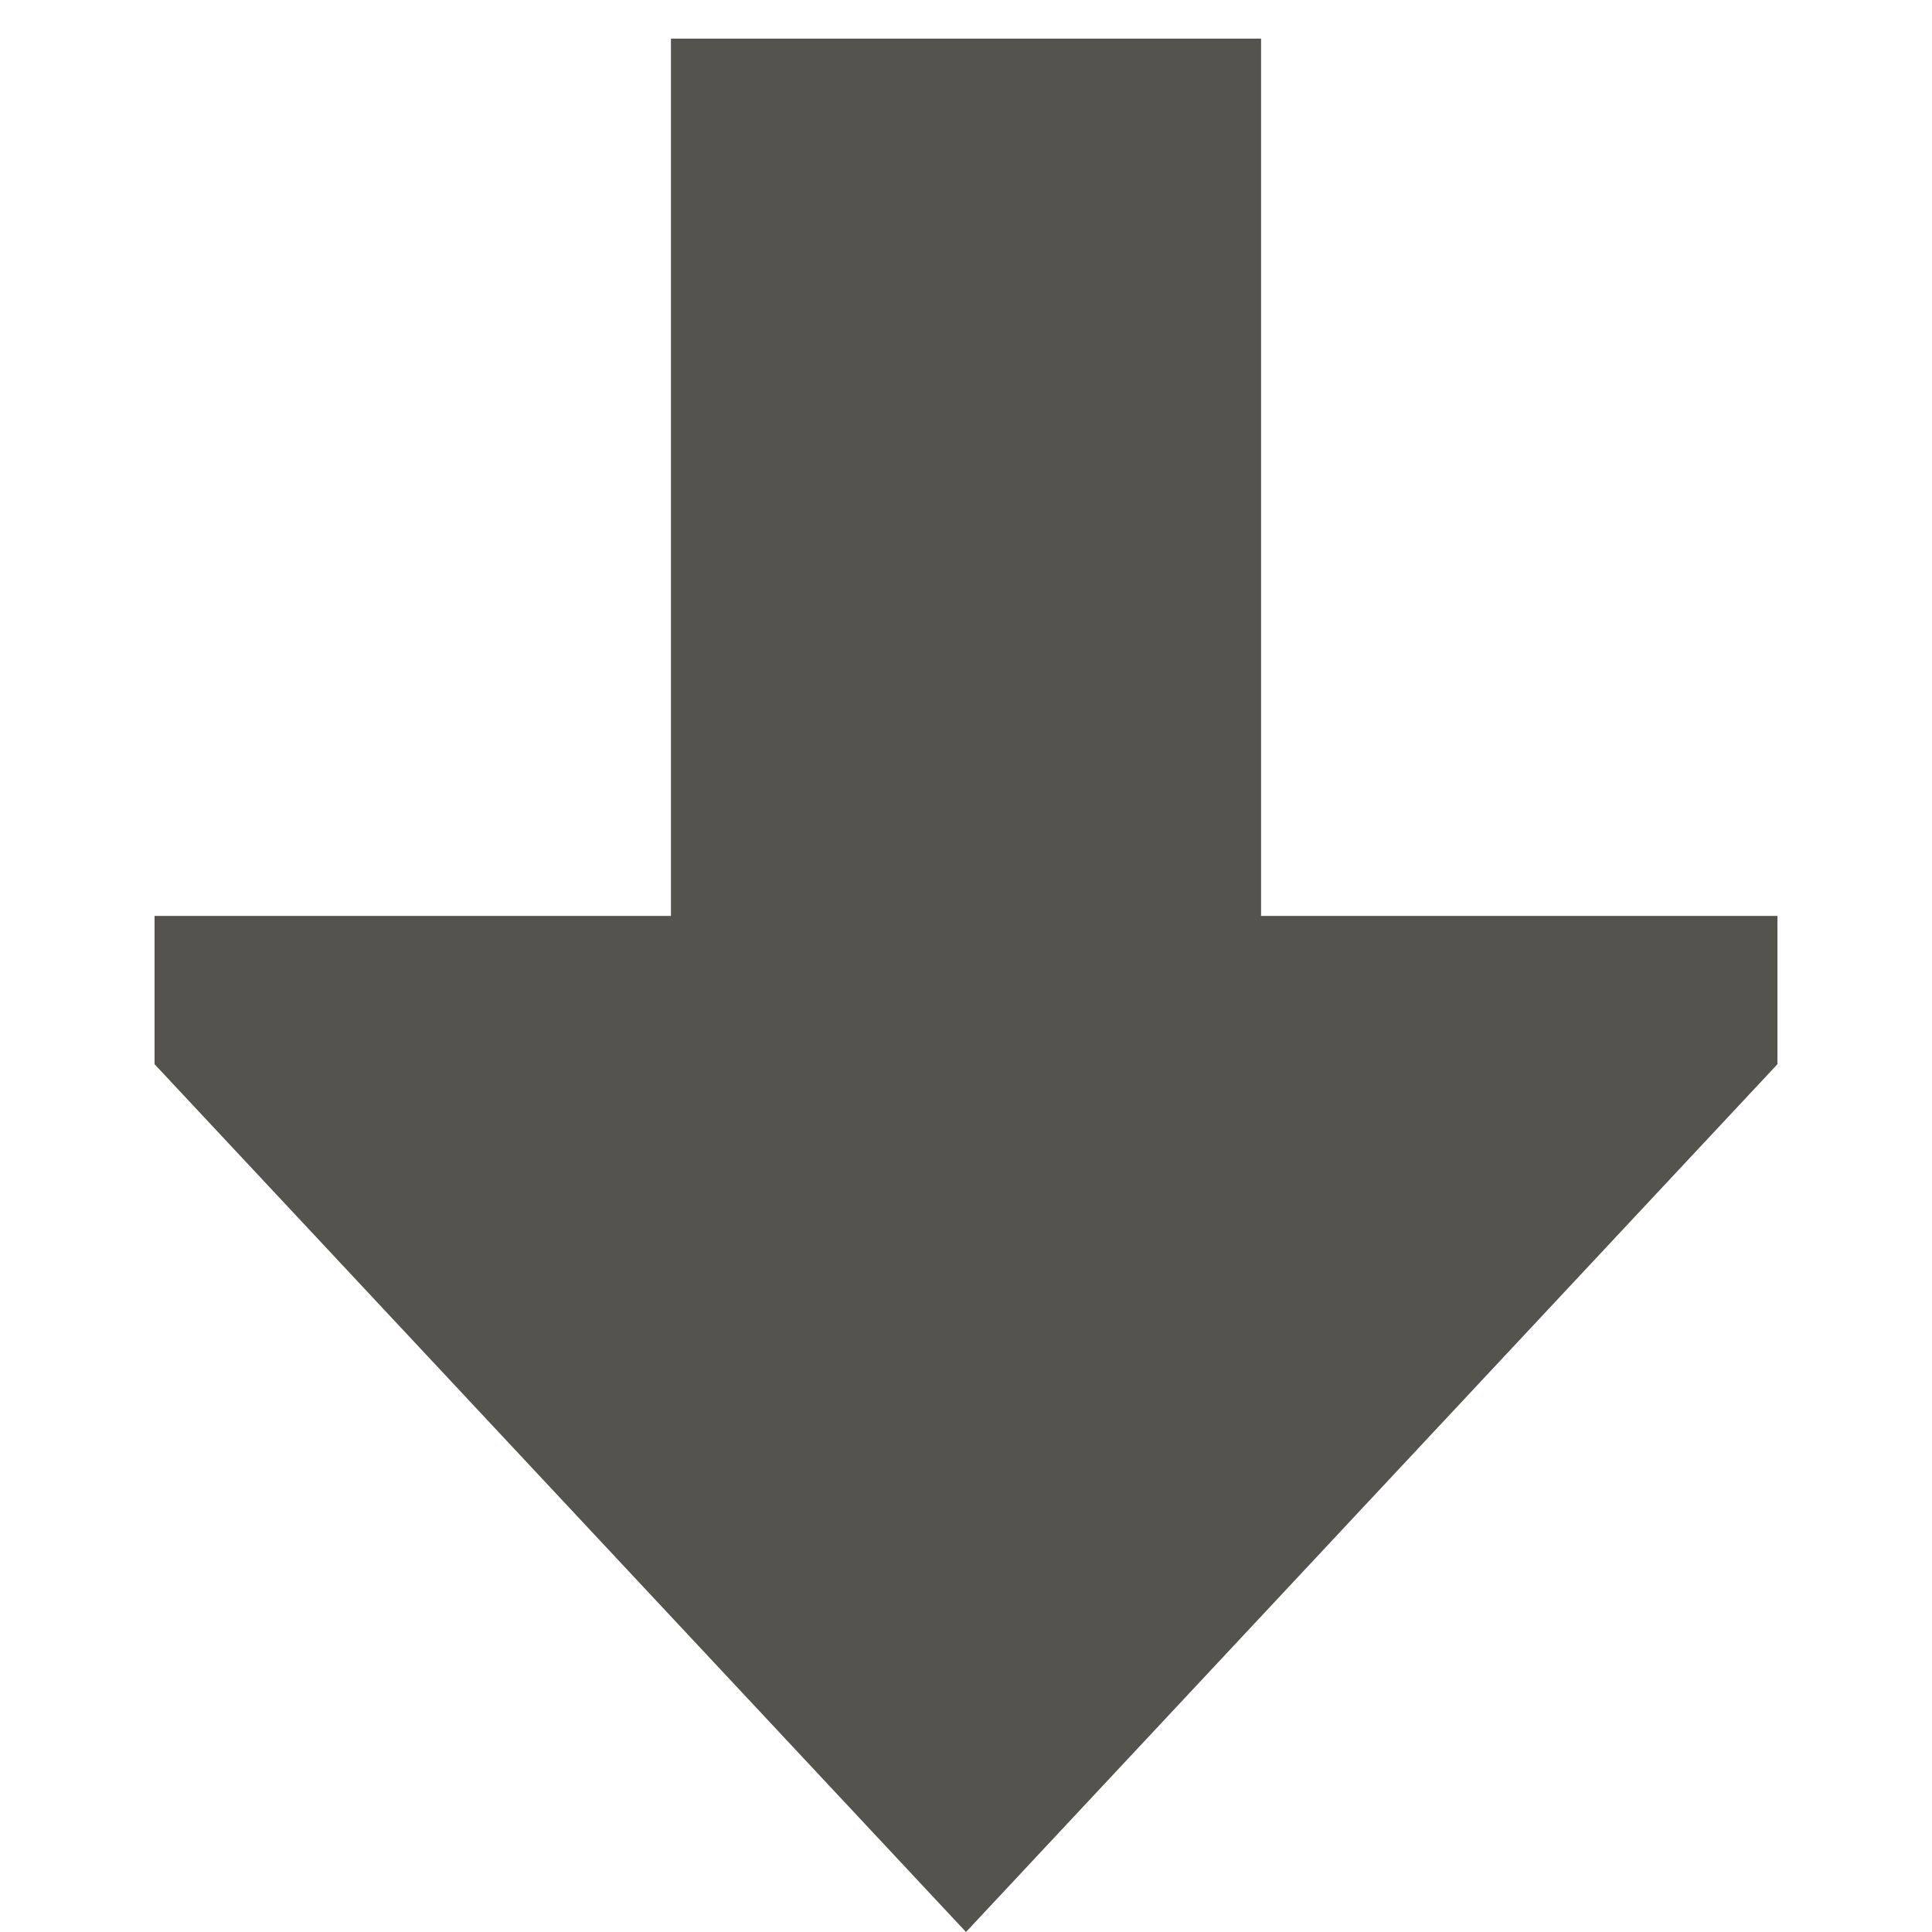
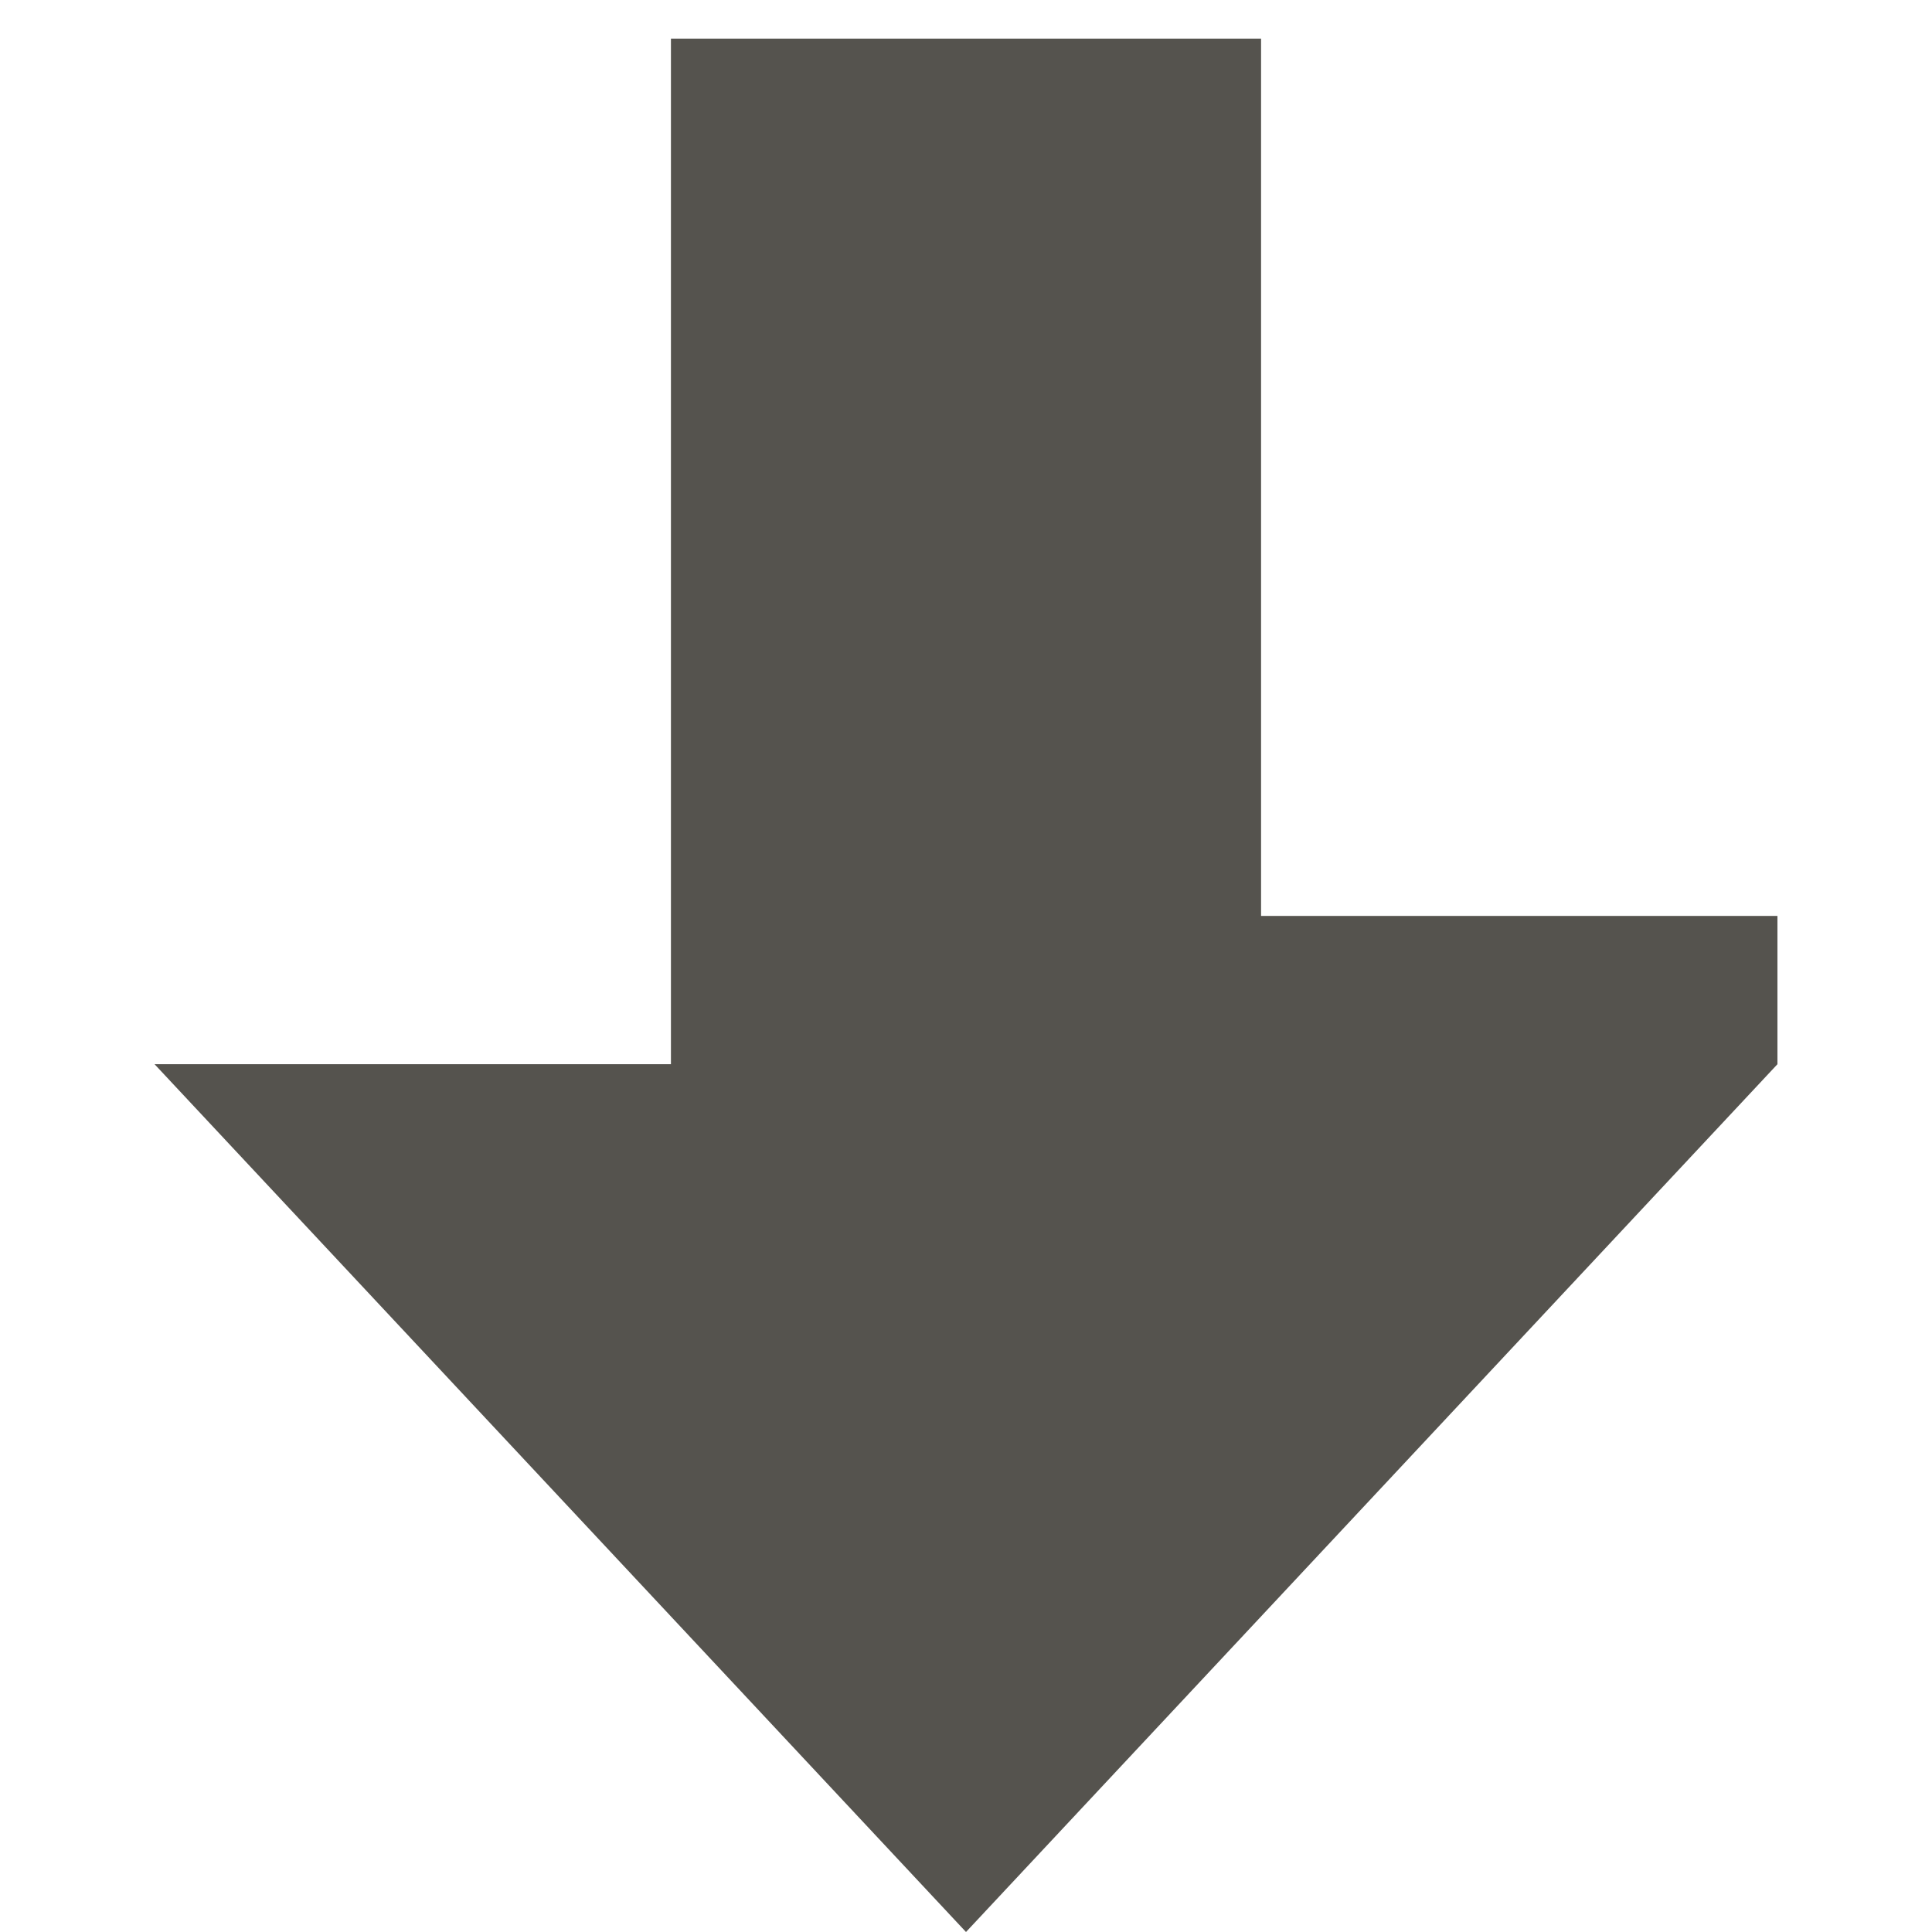
<svg xmlns="http://www.w3.org/2000/svg" width="150" height="150" viewBox="0 0 150 150" fill="none">
-   <path d="M138 71.11V82.625L75 150L12 82.625V71.11H52.091V3H97.909V71.11H138Z" fill="#55534E" />
+   <path d="M138 71.11V82.625L75 150L12 82.625H52.091V3H97.909V71.11H138Z" fill="#55534E" />
</svg>